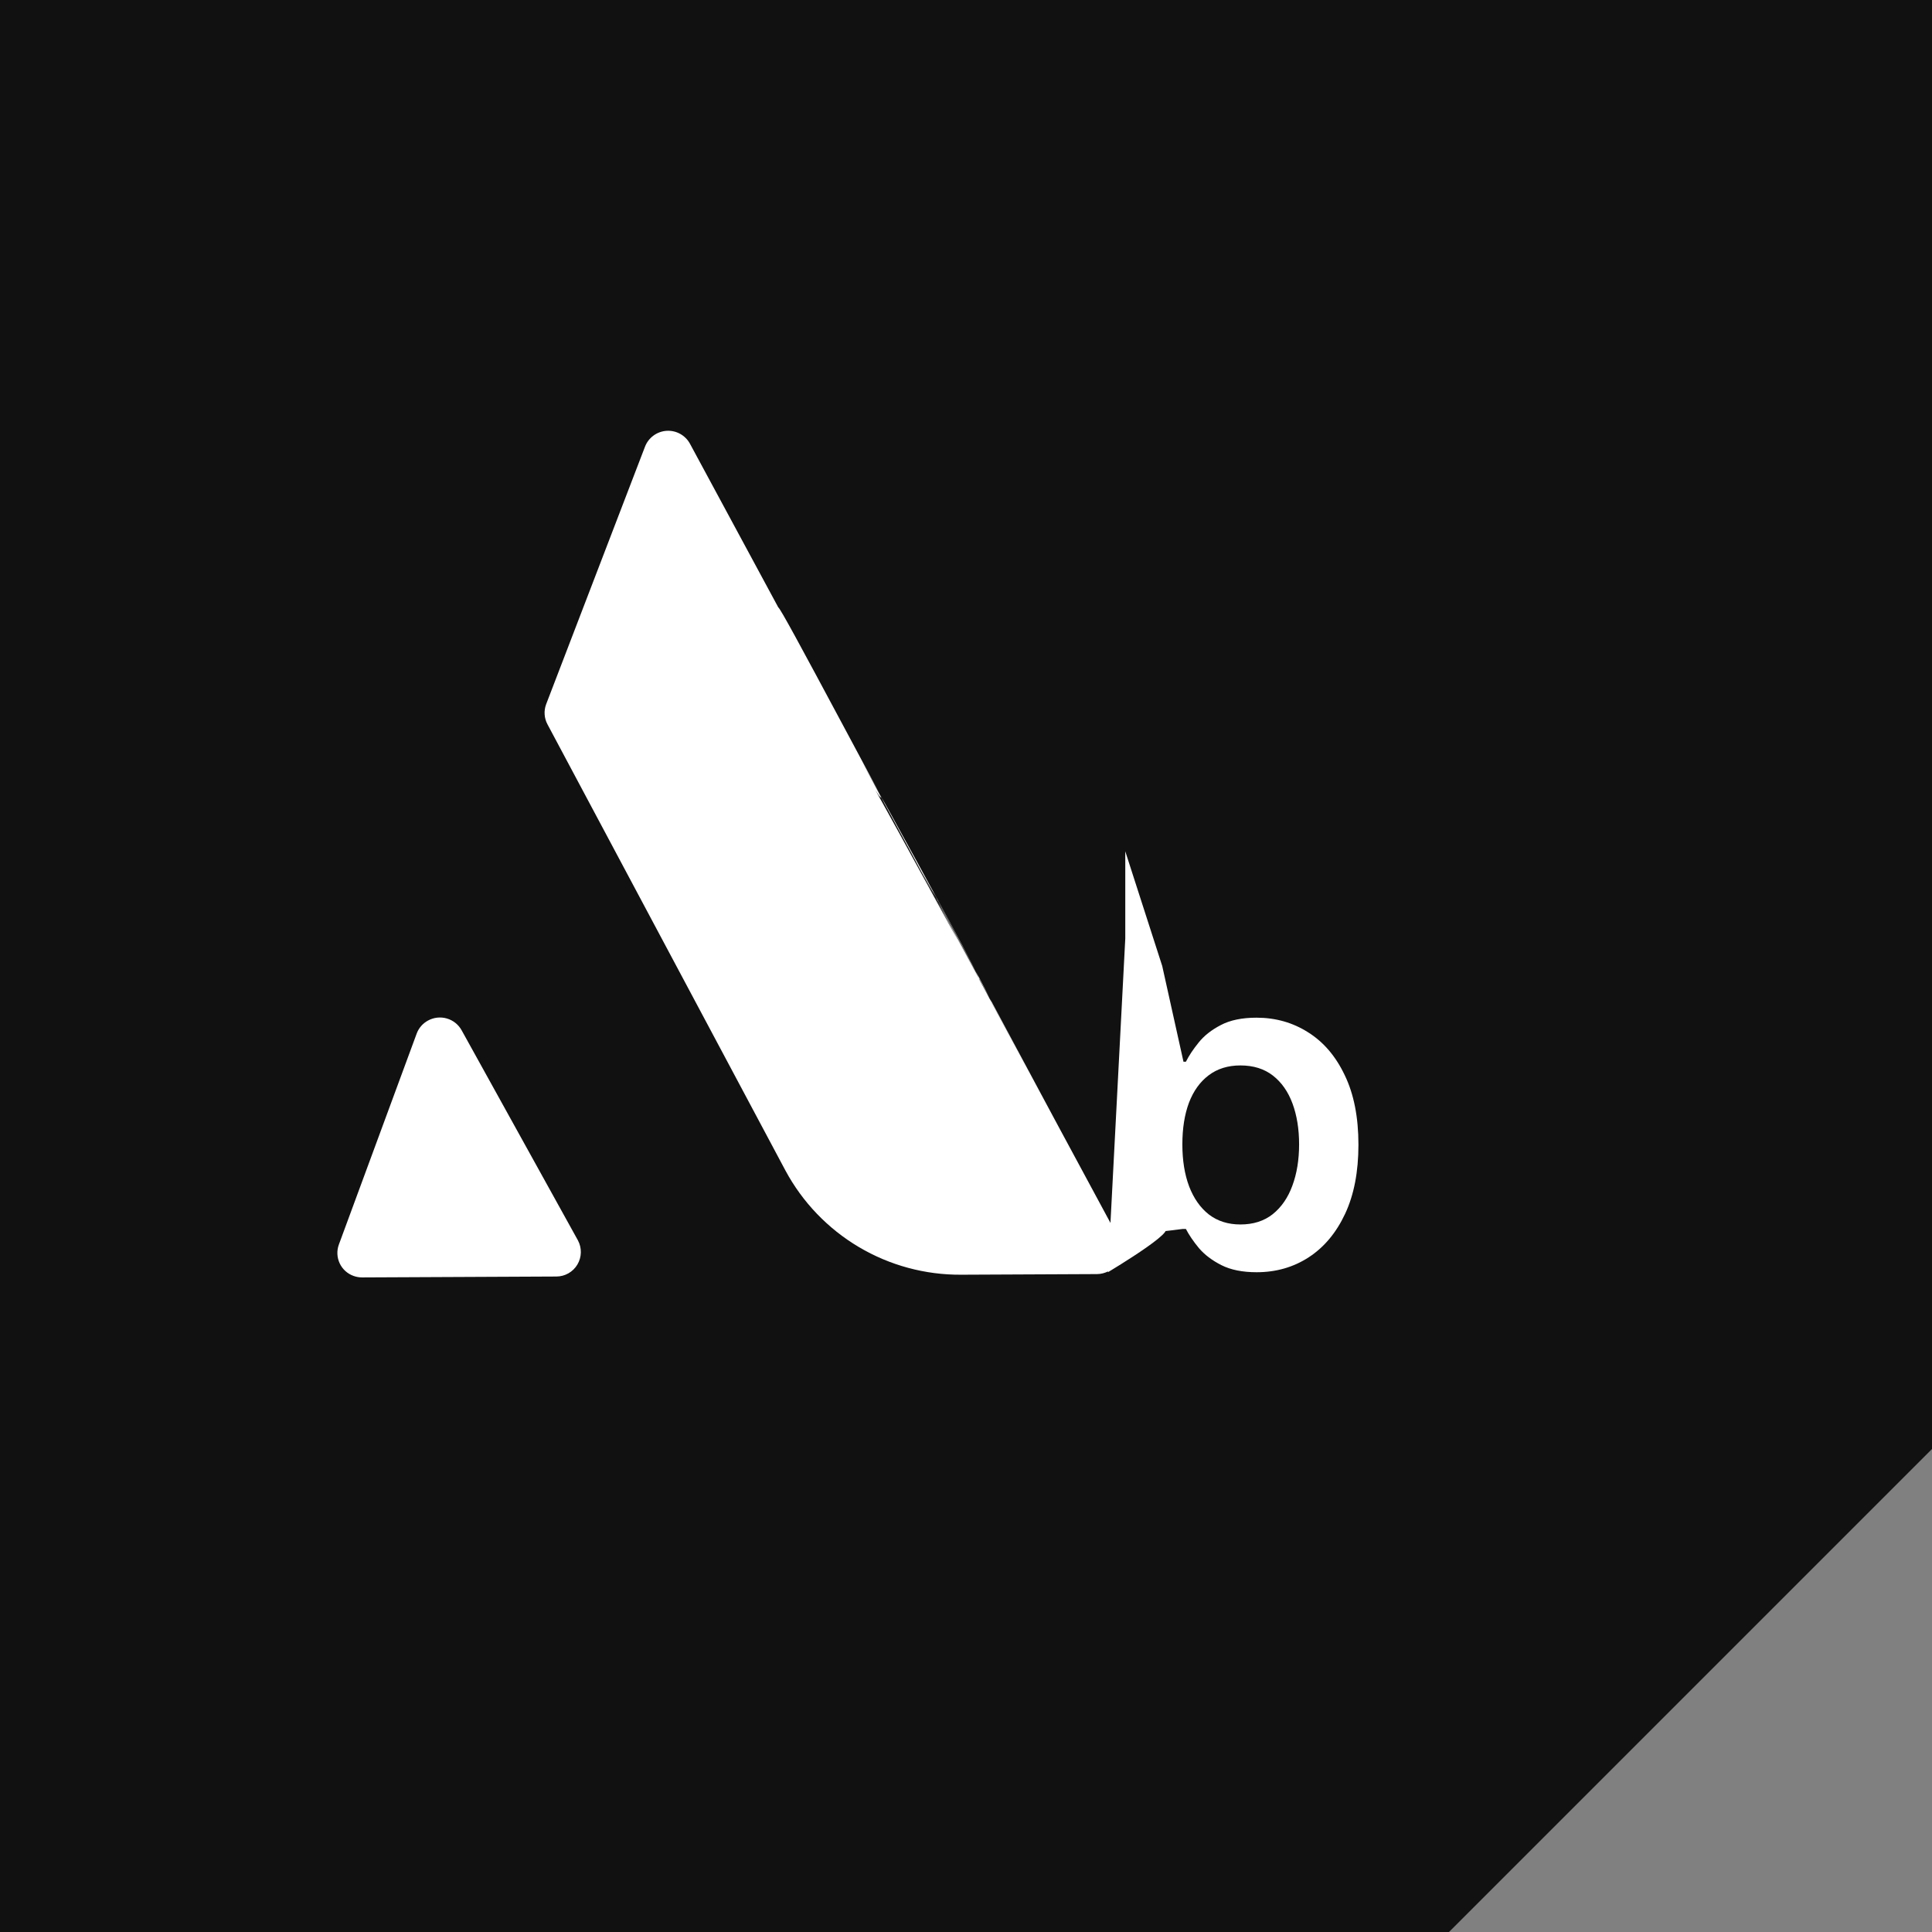
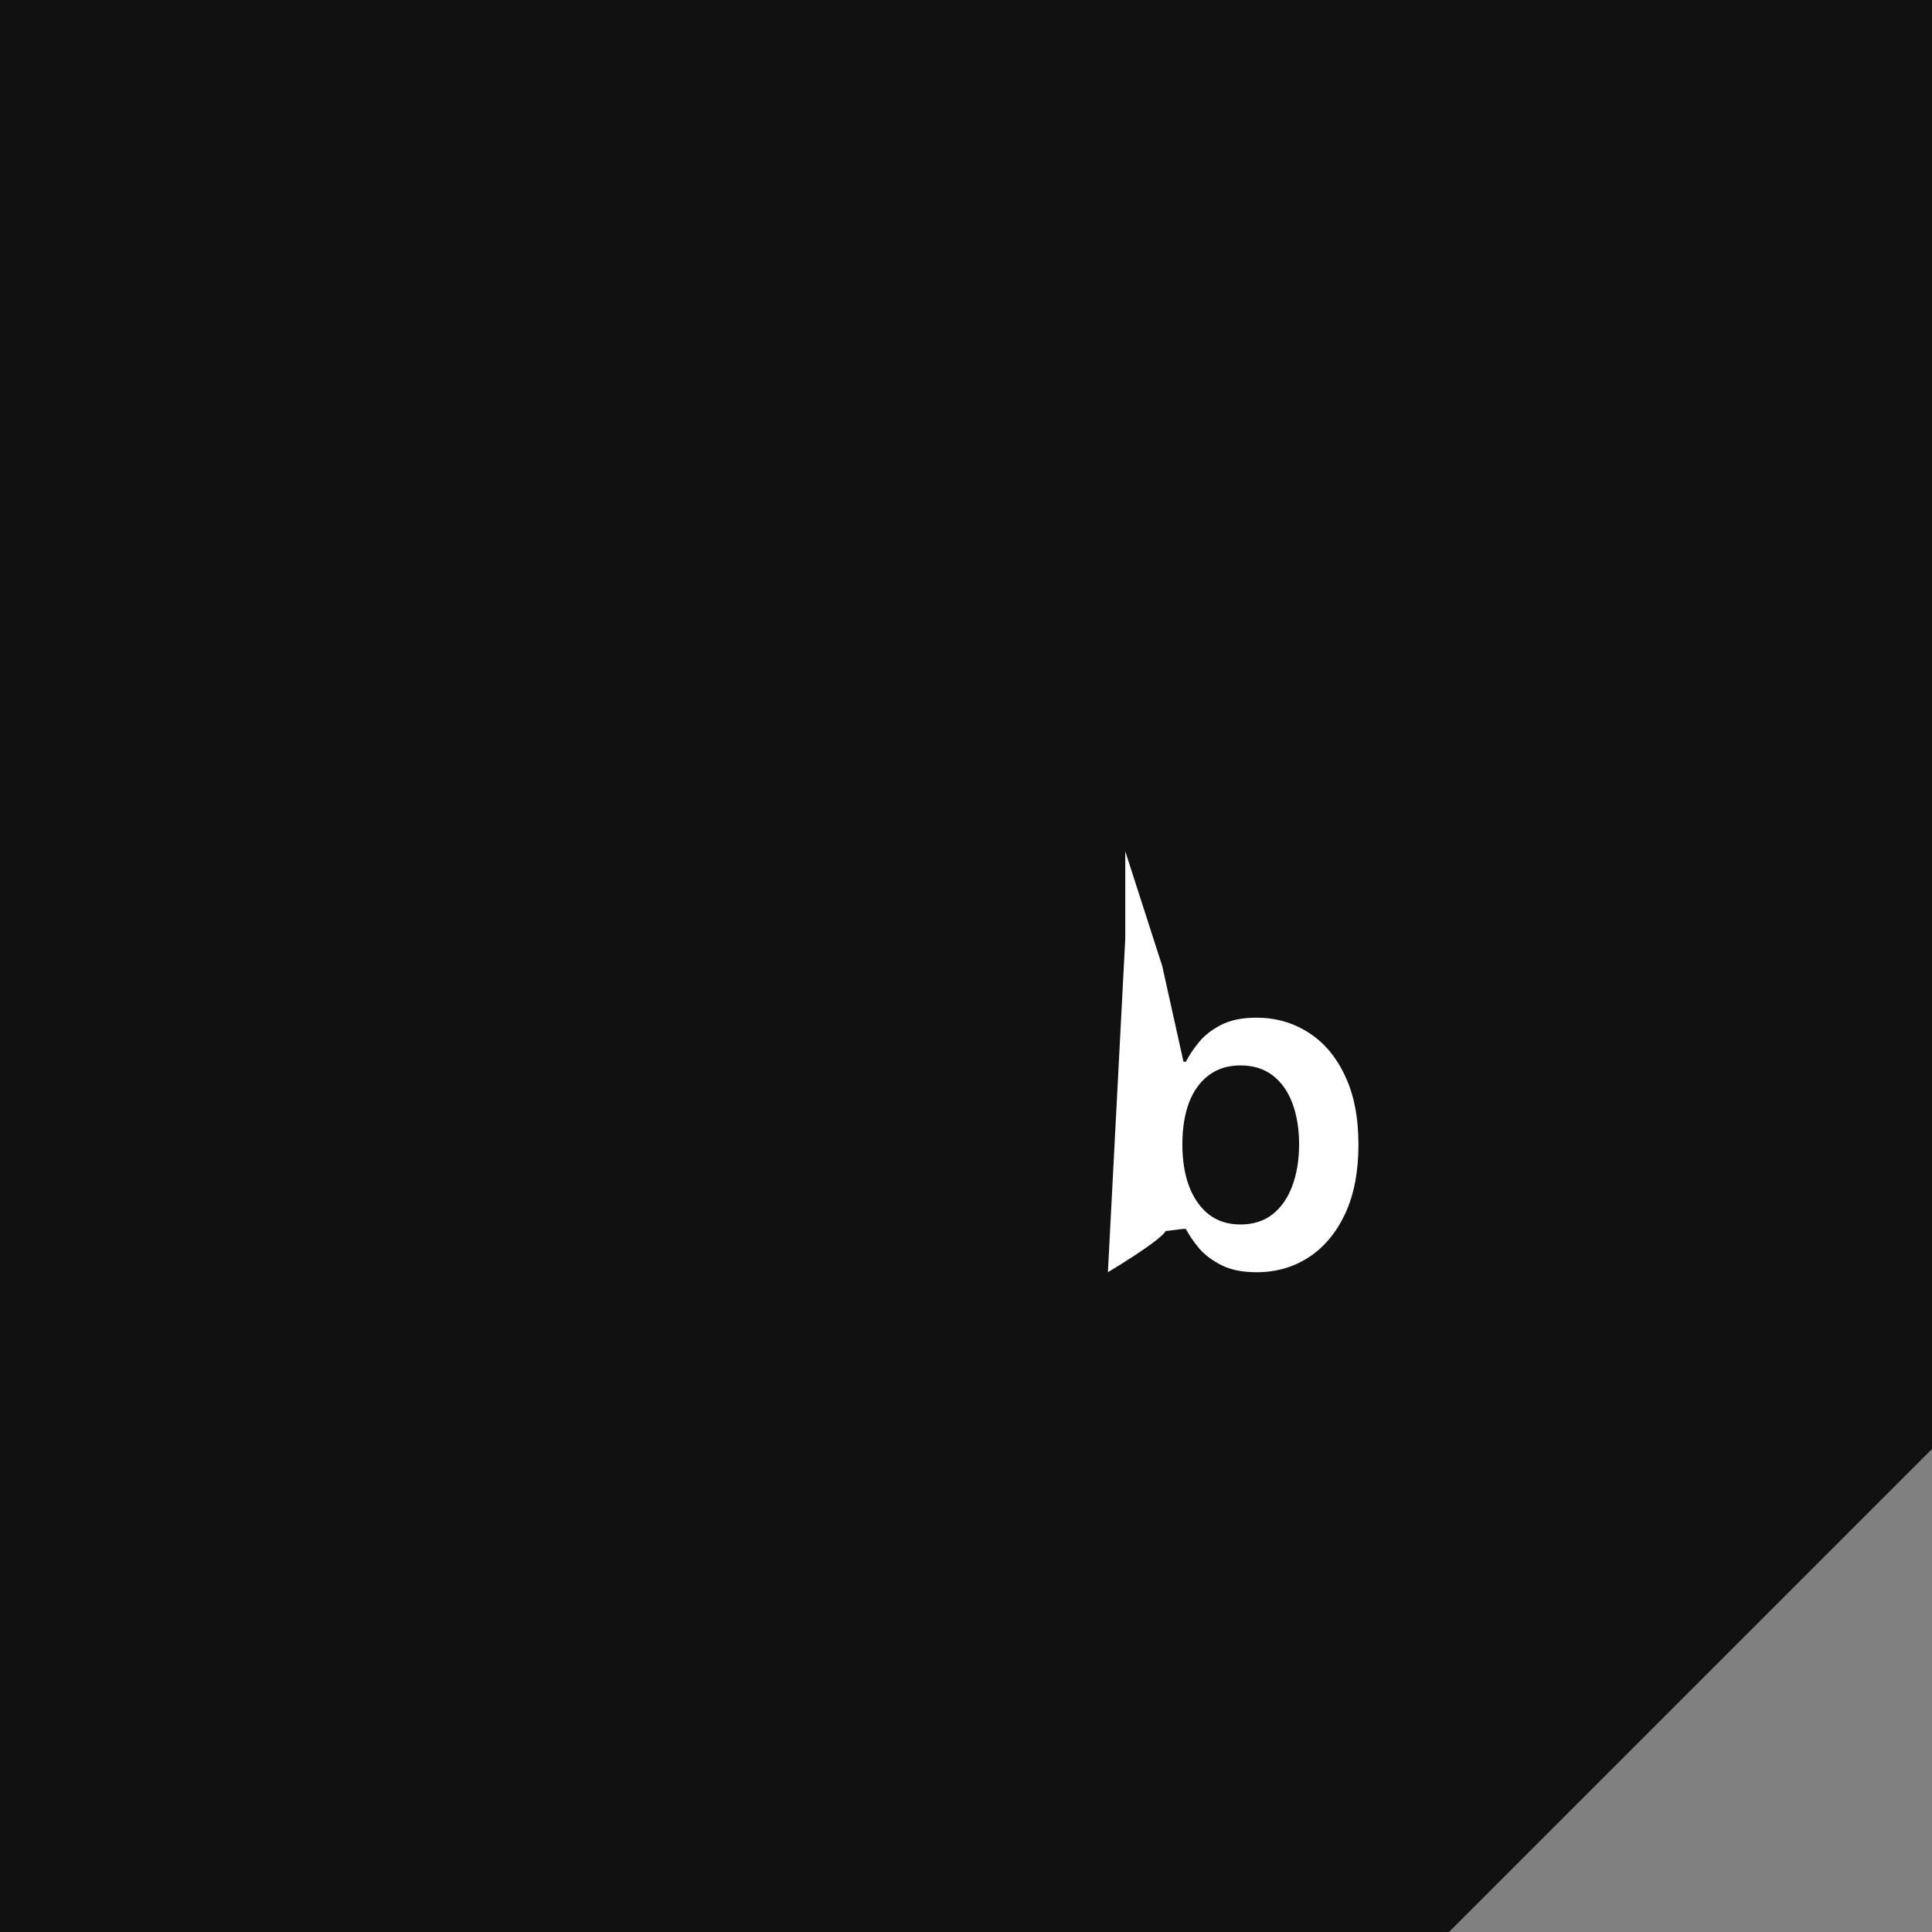
<svg xmlns="http://www.w3.org/2000/svg" width="265" height="265" viewBox="0 0 265 265" fill="none">
  <rect x="0" y="0" width="265" height="265" fill="#808080" stroke="none" />
  <g clip-path="url(#clip0_63_1494)">
    <path d="M0 0H265V198.75L198.75 265H0V0Z" fill="#111111" />
-     <path d="M100.044 70.882L117.801 103.784L134.34 134.407L134.328 134.407L94.639 60.866C94.329 60.294 93.861 59.824 93.292 59.51C92.723 59.196 92.076 59.051 91.427 59.093C90.778 59.136 90.155 59.363 89.631 59.748C89.107 60.133 88.705 60.66 88.471 61.267L74.908 96.604C74.743 97.047 74.674 97.52 74.704 97.991C74.735 98.463 74.865 98.923 75.087 99.34L107.729 160.546C110.069 164.897 113.551 168.528 117.801 171.048C122.051 173.567 126.908 174.879 131.848 174.844L150.464 174.758C151.015 174.755 151.557 174.619 152.044 174.361C152.435 174.157 152.782 173.877 153.064 173.538C153.347 173.198 153.559 172.806 153.689 172.384C153.818 171.962 153.863 171.519 153.82 171.08C153.778 170.64 153.648 170.214 153.439 169.825L134.34 134.407L114.483 97.636L138.927 142.912C141.266 147.264 126.071 119.095 129.064 124.222C127.287 121.478 115.939 100.057 114.483 97.636L143.892 152.122C112.291 93.573 117.313 102.879 142.546 149.628C114.483 97.636 120.529 109.694 120.811 109.355C121.093 109.015 135.897 137.966 136.027 137.544C136.157 137.123 112.243 93.162 146.161 156.332C117.801 103.784 126.278 119.485 126.071 119.095L143.89 152.116L146.161 156.332L150.464 164.308L148.436 160.546L143.89 152.116C117.801 103.784 107.317 83.616 106.748 83.303C106.179 82.991 134.988 134.365 134.34 134.407C148.247 160.197 110.1 89.514 110.1 89.514C110.1 89.514 127.977 122.639 100.044 70.882ZM58.716 139.978C57.995 140.363 57.439 140.999 57.155 141.766L46.477 170.717C46.326 171.132 46.258 171.573 46.279 172.015C46.299 172.456 46.406 172.889 46.595 173.289C46.783 173.688 47.049 174.047 47.377 174.343C47.705 174.639 48.089 174.867 48.506 175.014C48.882 175.149 49.279 175.217 49.678 175.216L76.311 175.092C76.892 175.091 77.464 174.94 77.97 174.652C78.476 174.364 78.898 173.95 79.196 173.45C79.494 172.95 79.657 172.382 79.67 171.8C79.683 171.218 79.545 170.643 79.269 170.131L63.318 141.315C62.882 140.53 62.154 139.949 61.292 139.699C60.43 139.449 59.504 139.549 58.716 139.978Z" fill="white" />
    <path d="M151.963 174.503L154.347 128.737V116.77L159.415 132.499L162.331 145.632H162.662C163.074 144.808 163.654 143.934 164.404 143.007C165.154 142.066 166.169 141.265 167.448 140.603C168.727 139.927 170.359 139.589 172.344 139.589C174.962 139.589 177.322 140.258 179.424 141.596C181.542 142.919 183.218 144.882 184.453 147.485C185.703 150.072 186.328 153.248 186.328 157.013C186.328 160.733 185.718 163.894 184.497 166.497C183.277 169.099 181.615 171.084 179.513 172.452C177.41 173.819 175.028 174.503 172.366 174.503C170.426 174.503 168.815 174.18 167.536 173.533C166.257 172.886 165.228 172.106 164.448 171.195C163.684 170.268 163.088 169.393 162.662 168.57H162.199C162.199 168.57 153.204 169.763 158.565 168.57C163.925 167.377 151.963 174.503 151.963 174.503ZM162.177 156.969C162.177 159.159 162.485 161.078 163.103 162.725C163.735 164.372 164.64 165.659 165.816 166.585C167.007 167.497 168.448 167.952 170.139 167.952C171.903 167.952 173.381 167.482 174.572 166.541C175.763 165.585 176.66 164.284 177.263 162.637C177.88 160.975 178.189 159.086 178.189 156.969C178.189 154.866 177.888 152.999 177.285 151.366C176.682 149.734 175.785 148.455 174.594 147.529C173.403 146.602 171.918 146.139 170.139 146.139C168.433 146.139 166.985 146.588 165.794 147.485C164.603 148.381 163.698 149.639 163.081 151.256C162.478 152.874 162.177 154.778 162.177 156.969Z" fill="white" />
  </g>
  <defs>
    <clipPath id="clip0_63_1494">
      <rect width="265" height="265" fill="white" />
    </clipPath>
  </defs>
</svg>